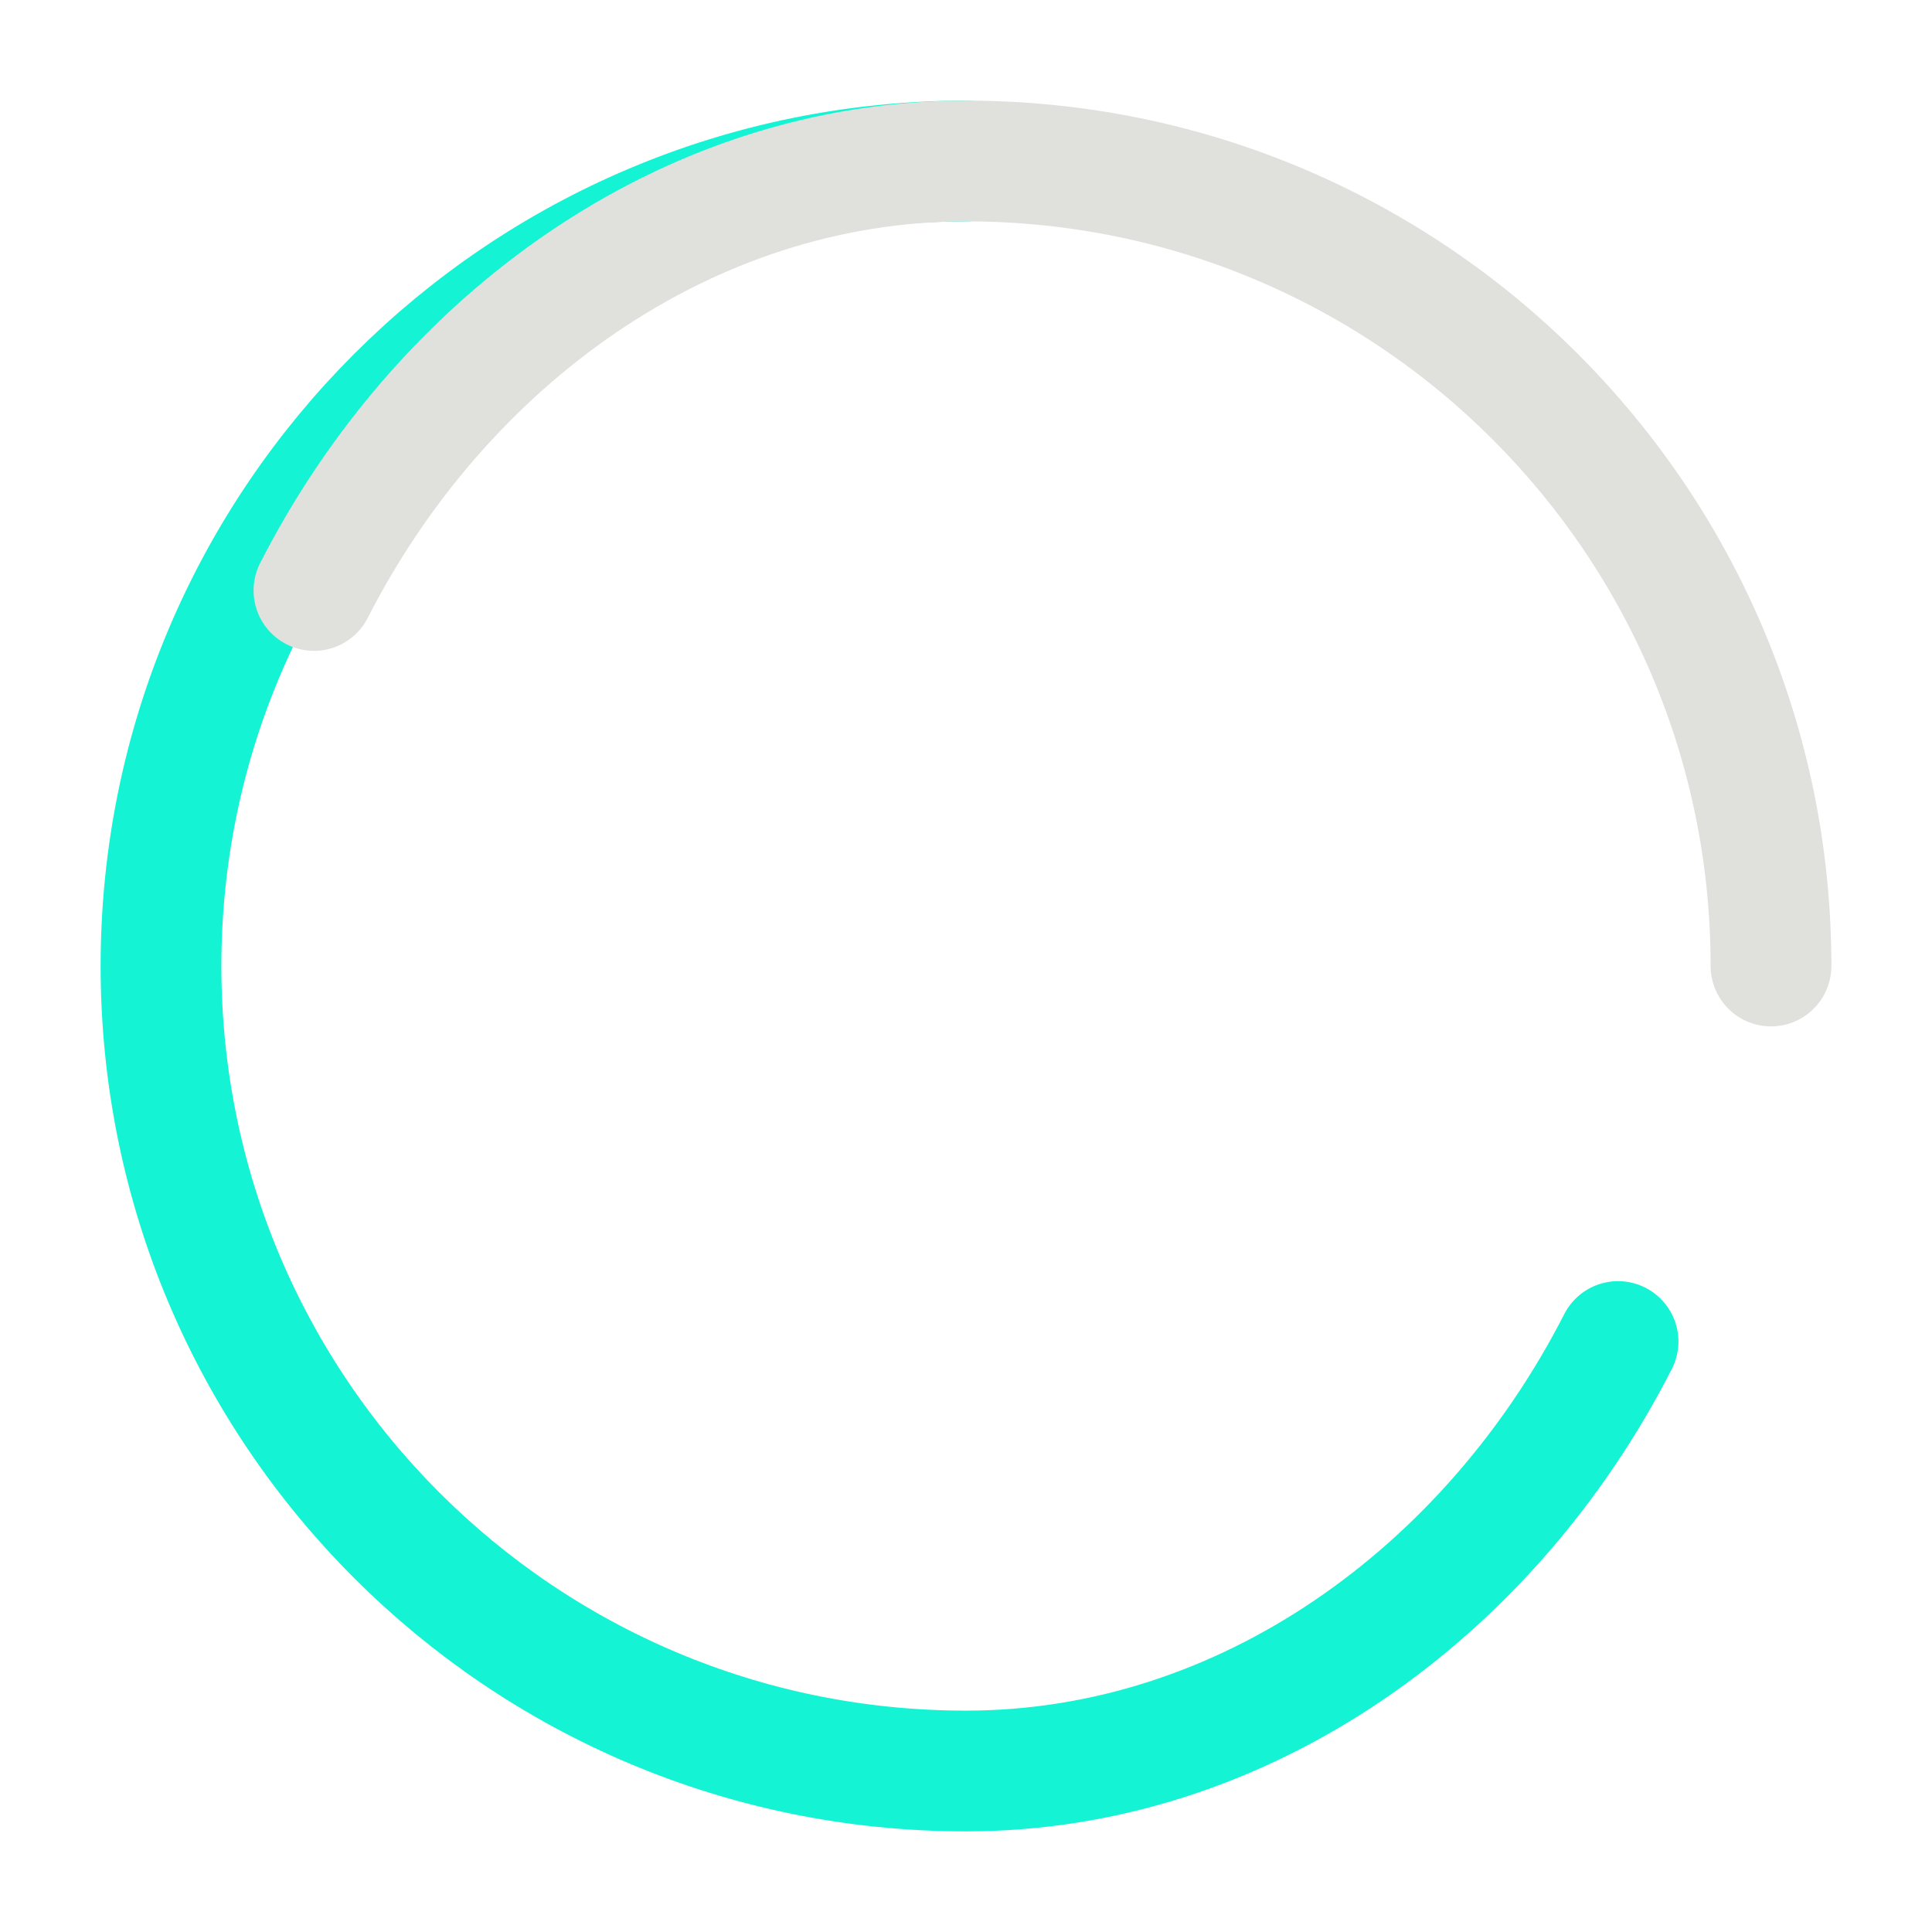
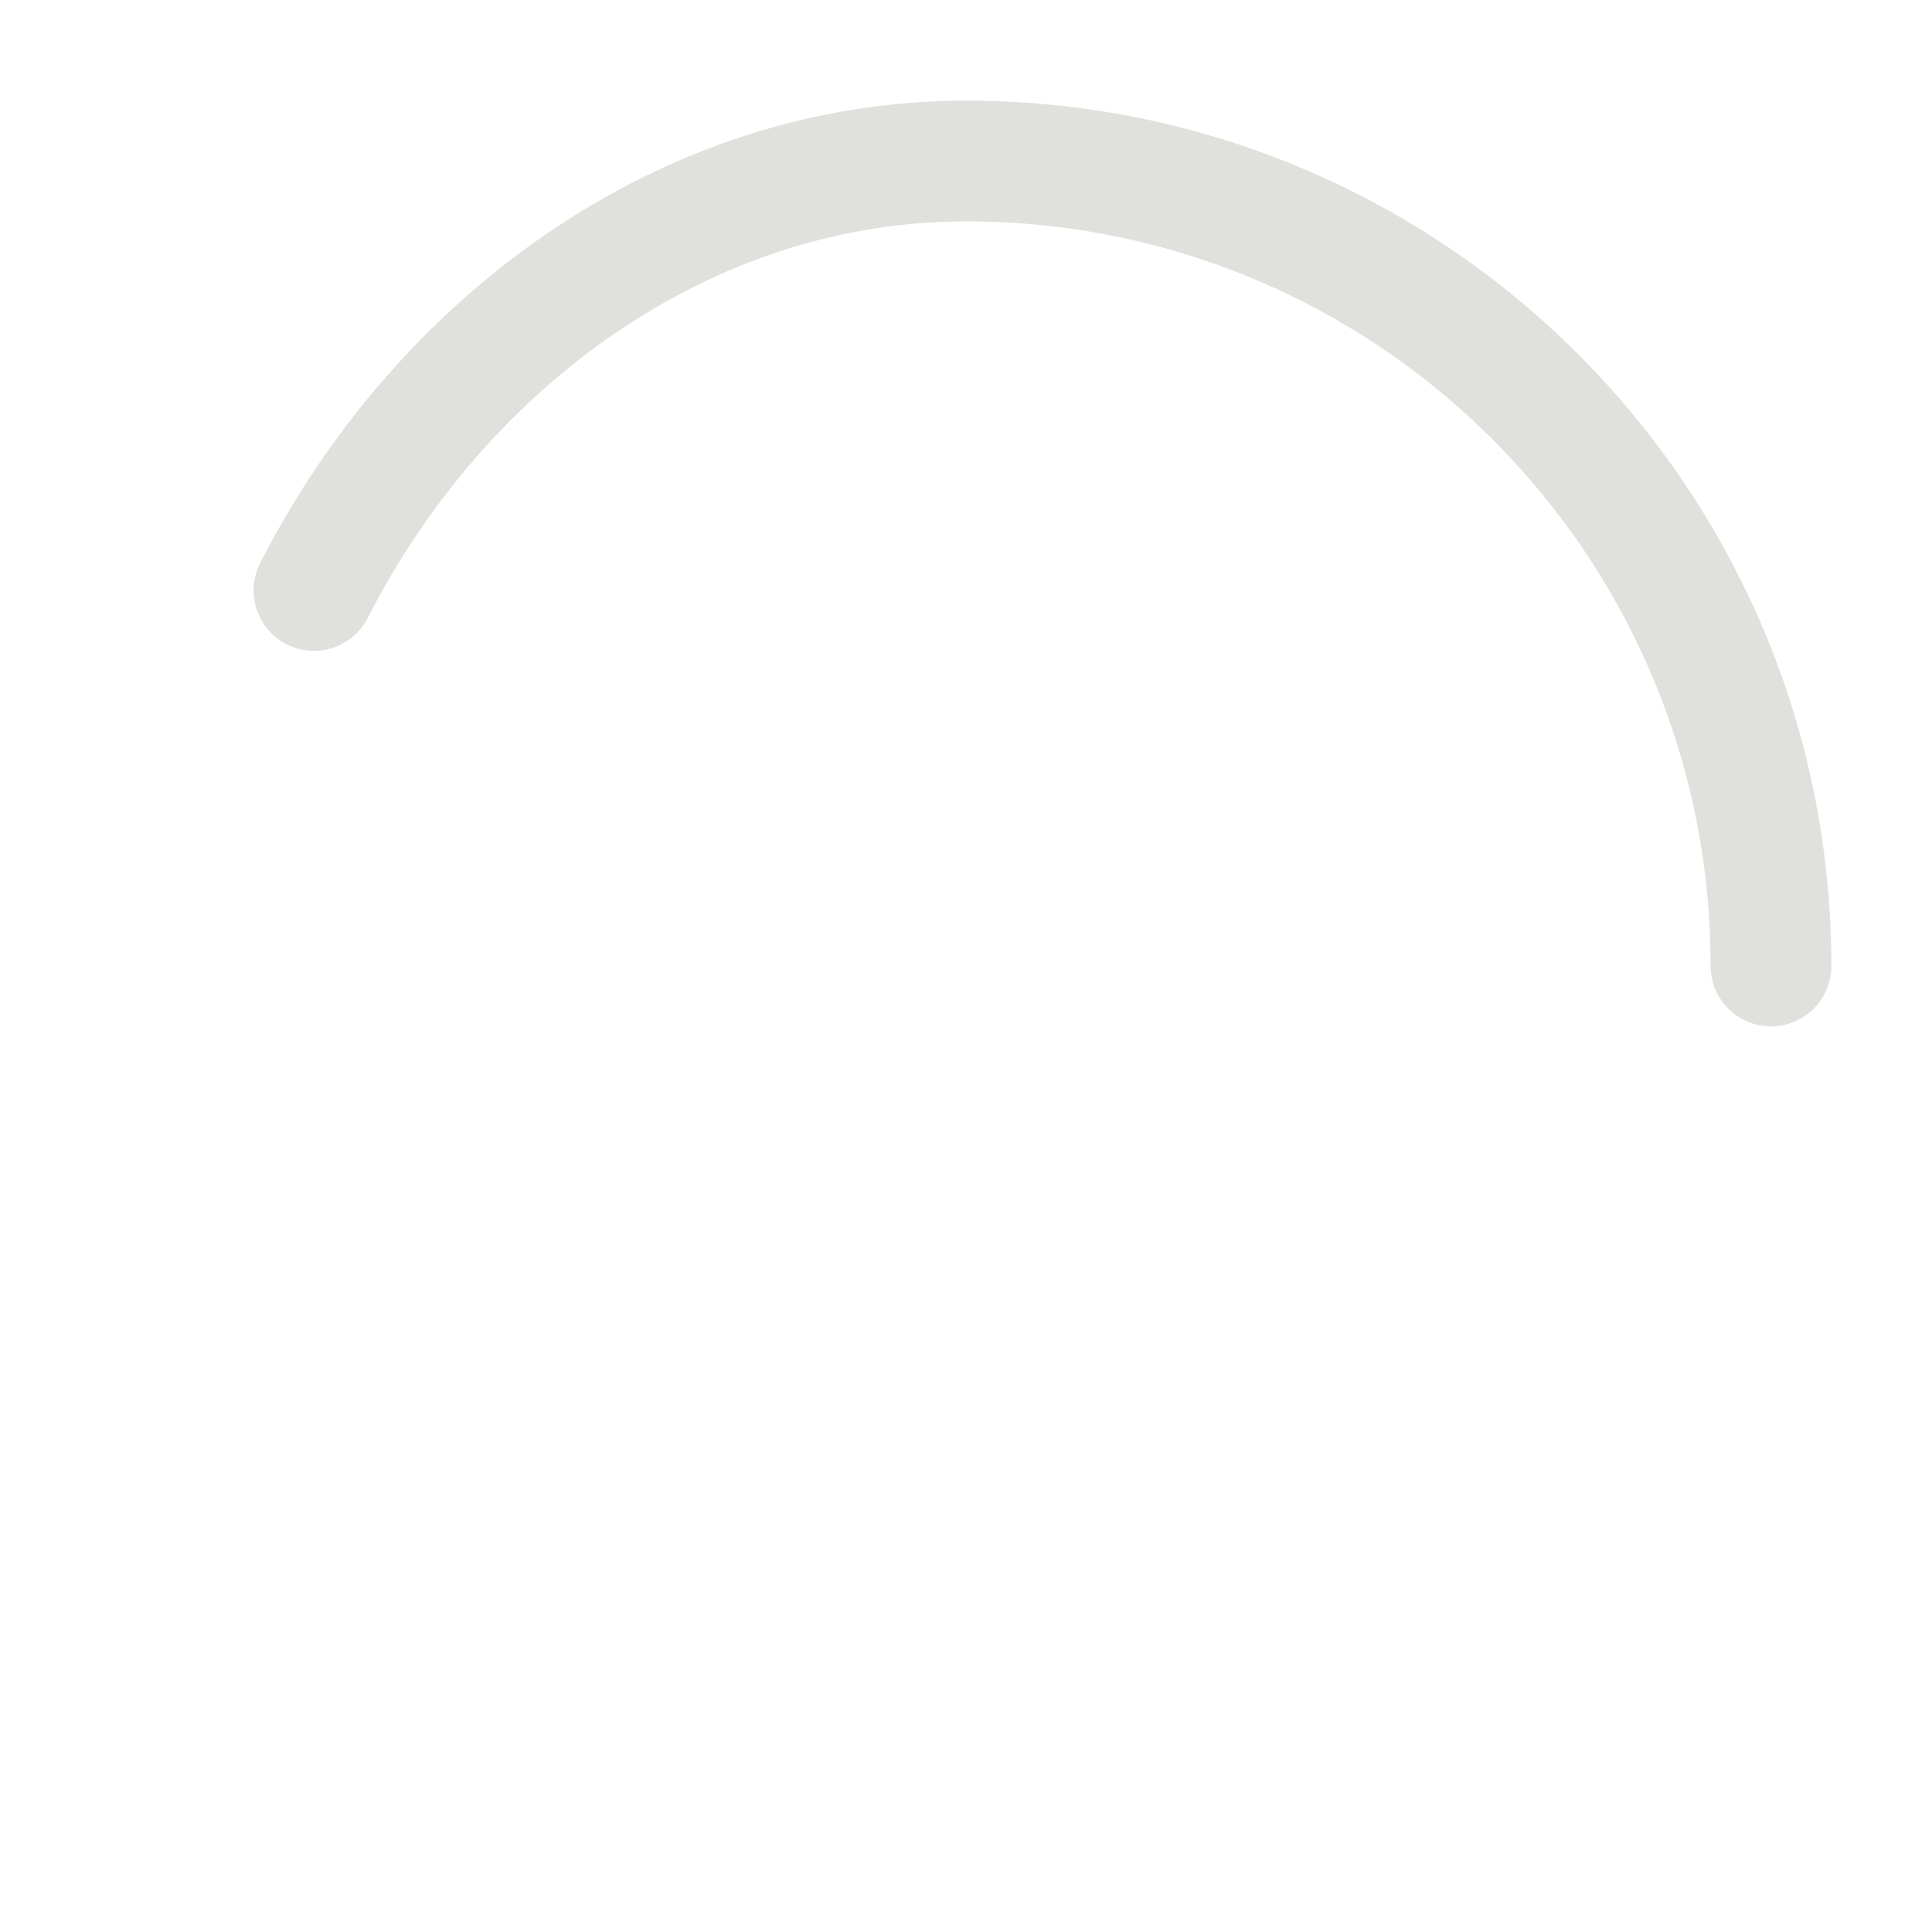
<svg xmlns="http://www.w3.org/2000/svg" width="48" height="48" viewBox="0 0 48 48" fill="none">
-   <path d="M24 4C12.95 4 4 12.95 4 24C4 35.05 12.95 44 24 44C30.94 44 37.03 39.54 40.2 33.33" stroke="#14F4D4" stroke-width="3" stroke-linecap="round" stroke-linejoin="round" />
  <path d="M44 24C44 12.95 35.05 4 24 4C17.06 4 10.97 8.46 7.8 14.67" stroke="#E0E1DD" stroke-width="3" stroke-linecap="round" stroke-linejoin="round" />
</svg>